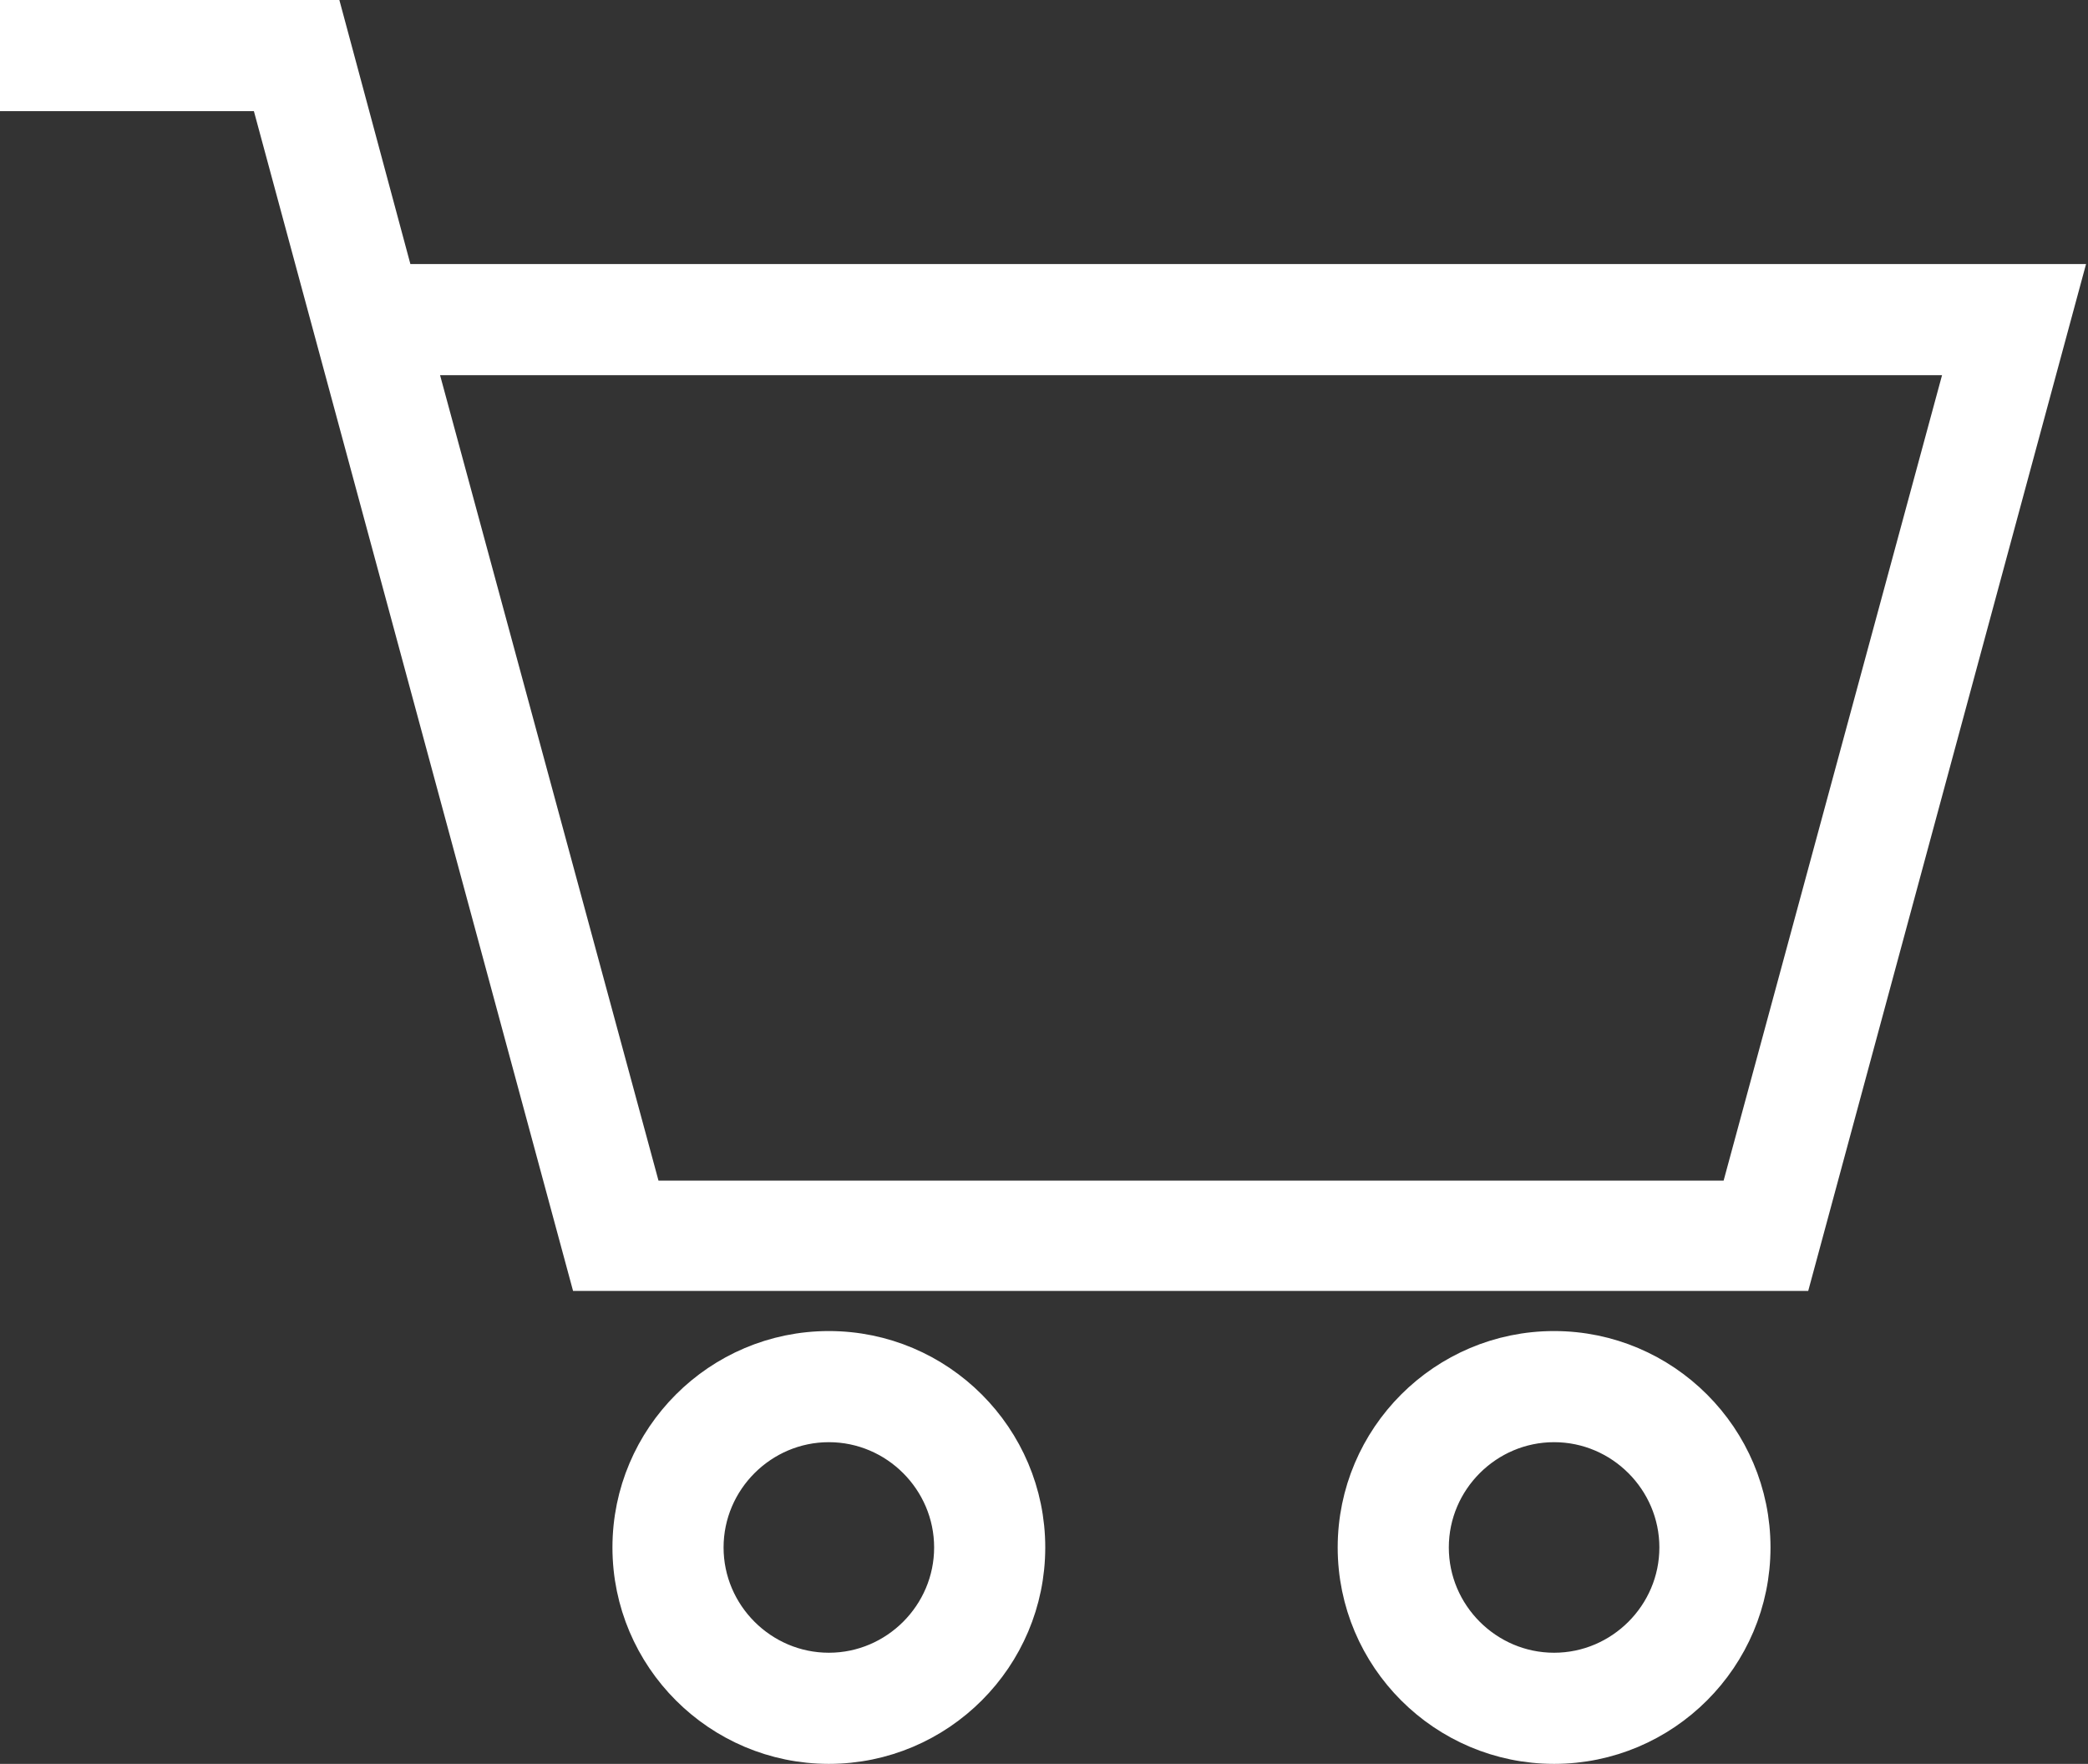
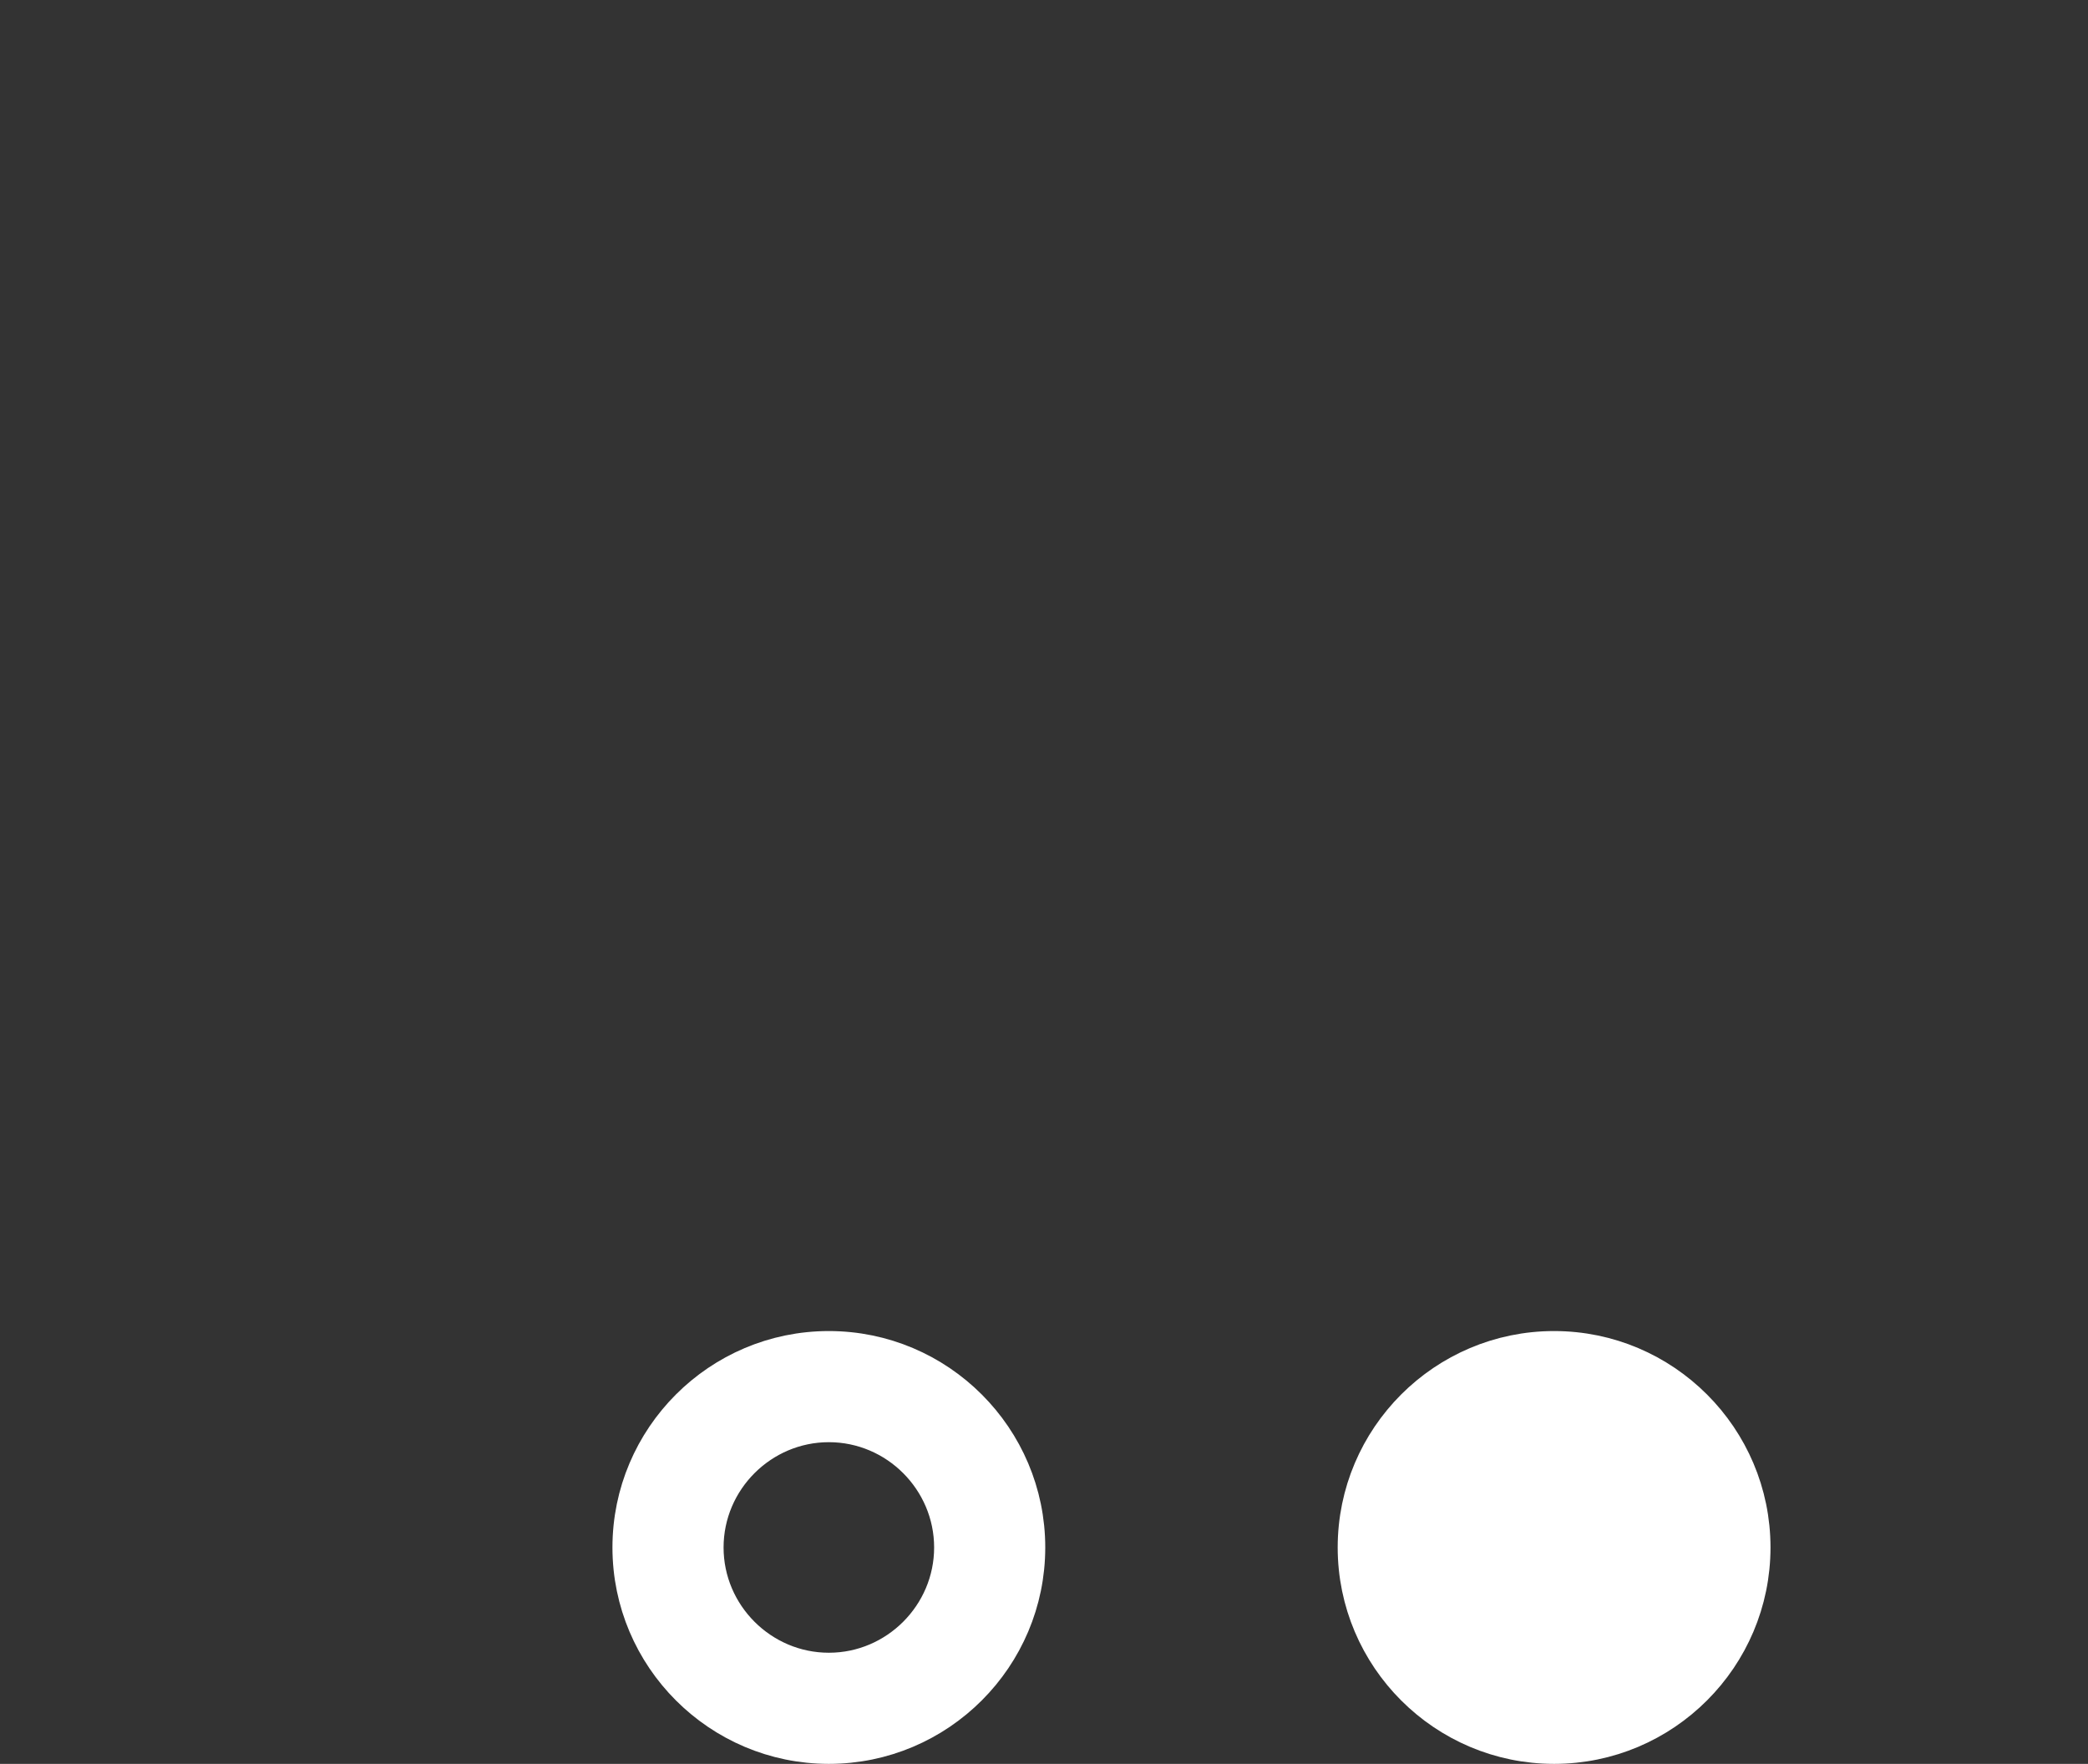
<svg xmlns="http://www.w3.org/2000/svg" id="Ebene_1" data-name="Ebene 1" viewBox="0 0 24.99 21.11">
  <rect x="0" y="0" width="24.99" height="21.11" fill="#333333" stroke="none" />
  <defs>
    <style>
      .cls-1 {
        stroke: #ffffff;
        fill: #ffffff;
        stroke-miterlimit: 10;
        stroke-width: .5px;
      }
    </style>
  </defs>
-   <path class="cls-1" d="M4.72,3.41L3.87.25H.25v.83h2.98l.63,2.33h0l3.19,11.79h14.4l3.19-11.79H4.72ZM20.83,14.38H7.69l-2.75-10.14h18.63l-2.75,10.14Z" />
  <path class="cls-1" d="M9.92,16.18c-1.29,0-2.34,1.05-2.34,2.34s1.05,2.34,2.34,2.34,2.34-1.05,2.34-2.34-1.05-2.34-2.34-2.34ZM9.92,20.03c-.83,0-1.51-.68-1.51-1.51s.68-1.51,1.51-1.51,1.51.68,1.51,1.51-.68,1.51-1.51,1.51Z" />
-   <path class="cls-1" d="M18.6,16.18c-1.29,0-2.34,1.05-2.34,2.34s1.05,2.34,2.34,2.34,2.34-1.05,2.34-2.34-1.05-2.34-2.34-2.34ZM18.6,20.03c-.83,0-1.51-.68-1.51-1.51s.68-1.51,1.51-1.51,1.51.68,1.51,1.51-.68,1.51-1.51,1.51Z" />
+   <path class="cls-1" d="M18.6,16.18c-1.29,0-2.34,1.05-2.34,2.34s1.05,2.34,2.34,2.34,2.34-1.05,2.34-2.34-1.05-2.34-2.34-2.34ZM18.6,20.03c-.83,0-1.51-.68-1.51-1.51Z" />
</svg>